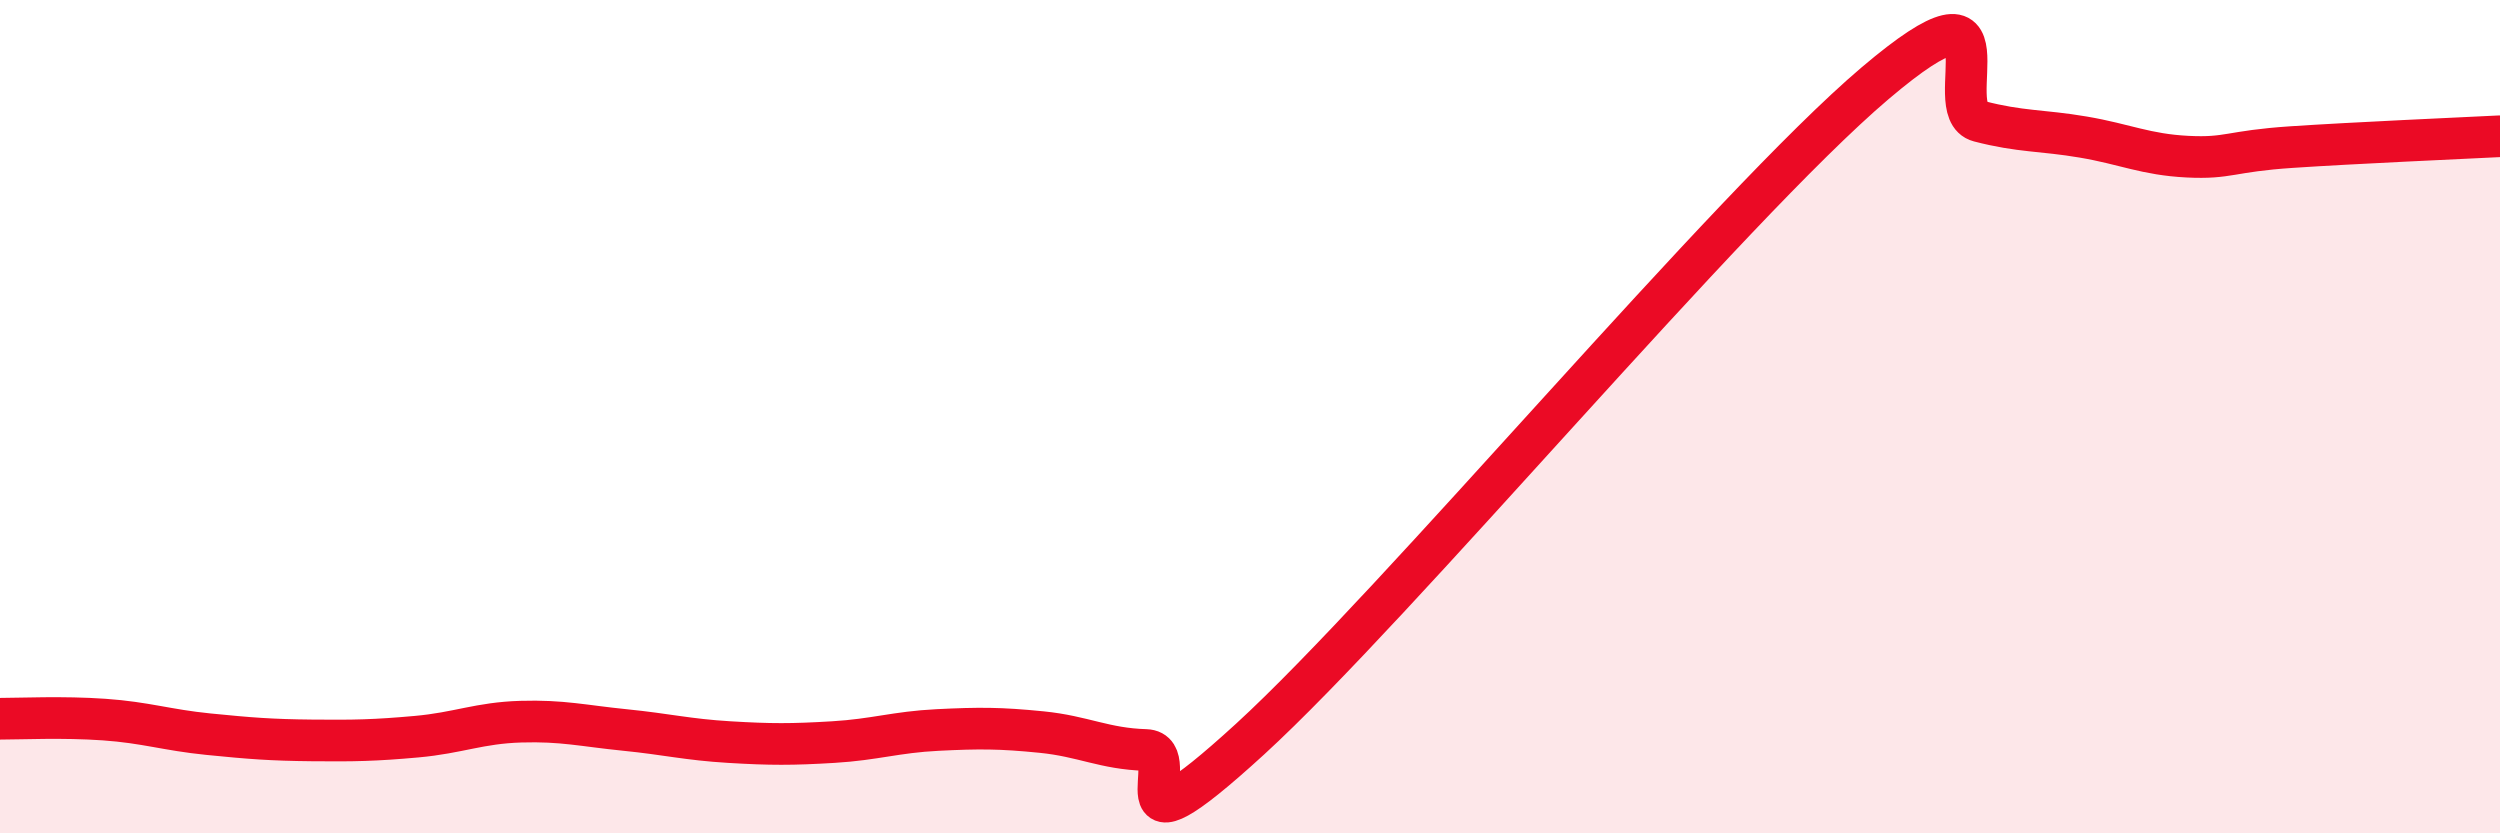
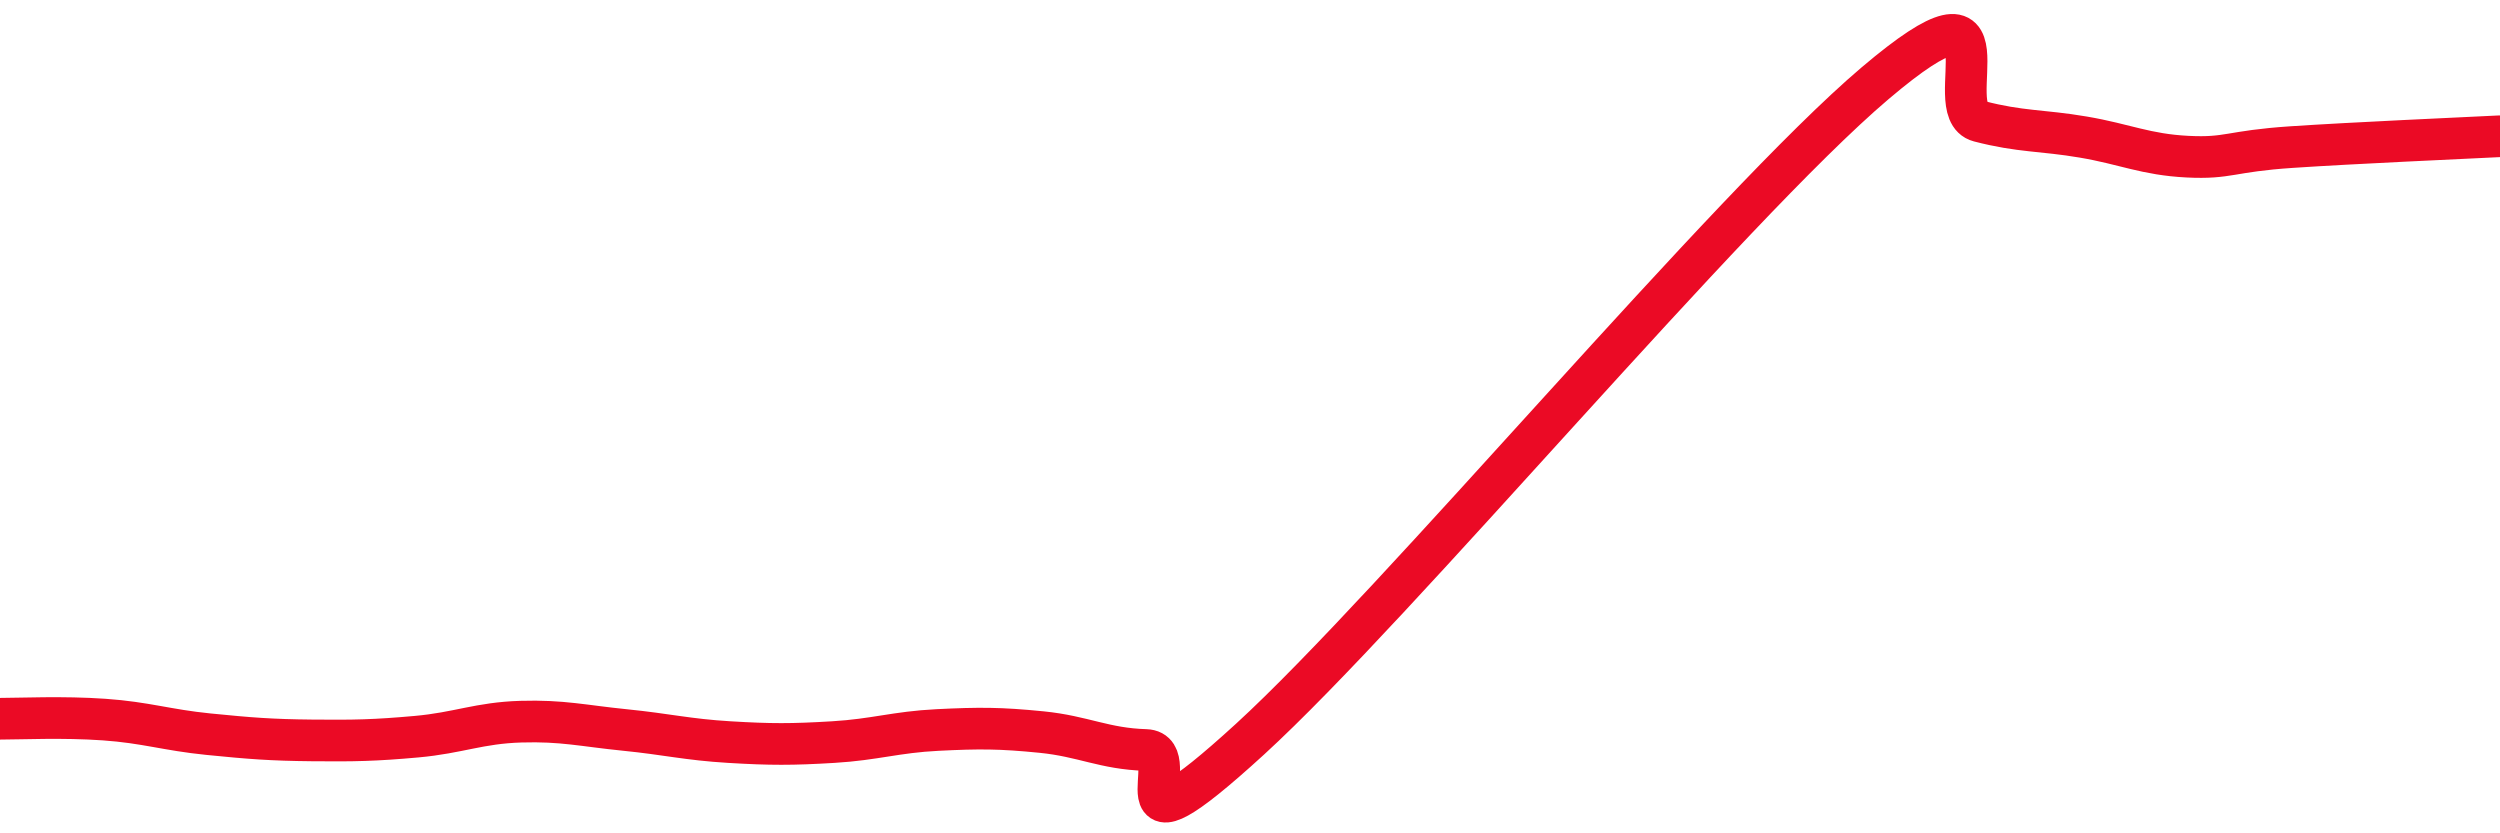
<svg xmlns="http://www.w3.org/2000/svg" width="60" height="20" viewBox="0 0 60 20">
-   <path d="M 0,17.25 C 0.5,17.25 1.5,17.2 2.5,17.27 C 3.5,17.34 4,17.52 5,17.62 C 6,17.72 6.5,17.76 7.5,17.77 C 8.5,17.78 9,17.77 10,17.68 C 11,17.59 11.5,17.35 12.5,17.32 C 13.5,17.29 14,17.42 15,17.52 C 16,17.62 16.5,17.75 17.5,17.81 C 18.5,17.87 19,17.87 20,17.81 C 21,17.75 21.5,17.57 22.5,17.52 C 23.5,17.47 24,17.47 25,17.57 C 26,17.67 26.5,17.97 27.5,18 C 28.5,18.03 26.5,20.94 30,17.74 C 33.5,14.54 41.5,4.97 45,2 C 48.5,-0.97 46.5,2.65 47.5,2.91 C 48.5,3.17 49,3.12 50,3.29 C 51,3.46 51.5,3.71 52.5,3.76 C 53.5,3.81 53.5,3.63 55,3.53 C 56.5,3.43 59,3.32 60,3.27L60 20L0 20Z" fill="#EB0A25" opacity="0.1" stroke-linecap="round" stroke-linejoin="round" />
  <path d="M 0,17.25 C 0.5,17.25 1.5,17.2 2.5,17.27 C 3.5,17.34 4,17.52 5,17.62 C 6,17.72 6.5,17.76 7.5,17.77 C 8.5,17.78 9,17.77 10,17.68 C 11,17.59 11.5,17.35 12.5,17.32 C 13.5,17.29 14,17.42 15,17.52 C 16,17.62 16.5,17.75 17.5,17.81 C 18.5,17.87 19,17.87 20,17.81 C 21,17.75 21.5,17.57 22.5,17.52 C 23.5,17.47 24,17.47 25,17.57 C 26,17.67 26.5,17.97 27.5,18 C 28.5,18.03 26.5,20.94 30,17.74 C 33.5,14.54 41.5,4.97 45,2 C 48.5,-0.97 46.5,2.65 47.5,2.91 C 48.5,3.17 49,3.12 50,3.29 C 51,3.46 51.5,3.71 52.5,3.76 C 53.5,3.81 53.5,3.63 55,3.53 C 56.5,3.43 59,3.32 60,3.27" stroke="#EB0A25" stroke-width="1" fill="none" stroke-linecap="round" stroke-linejoin="round" />
</svg>